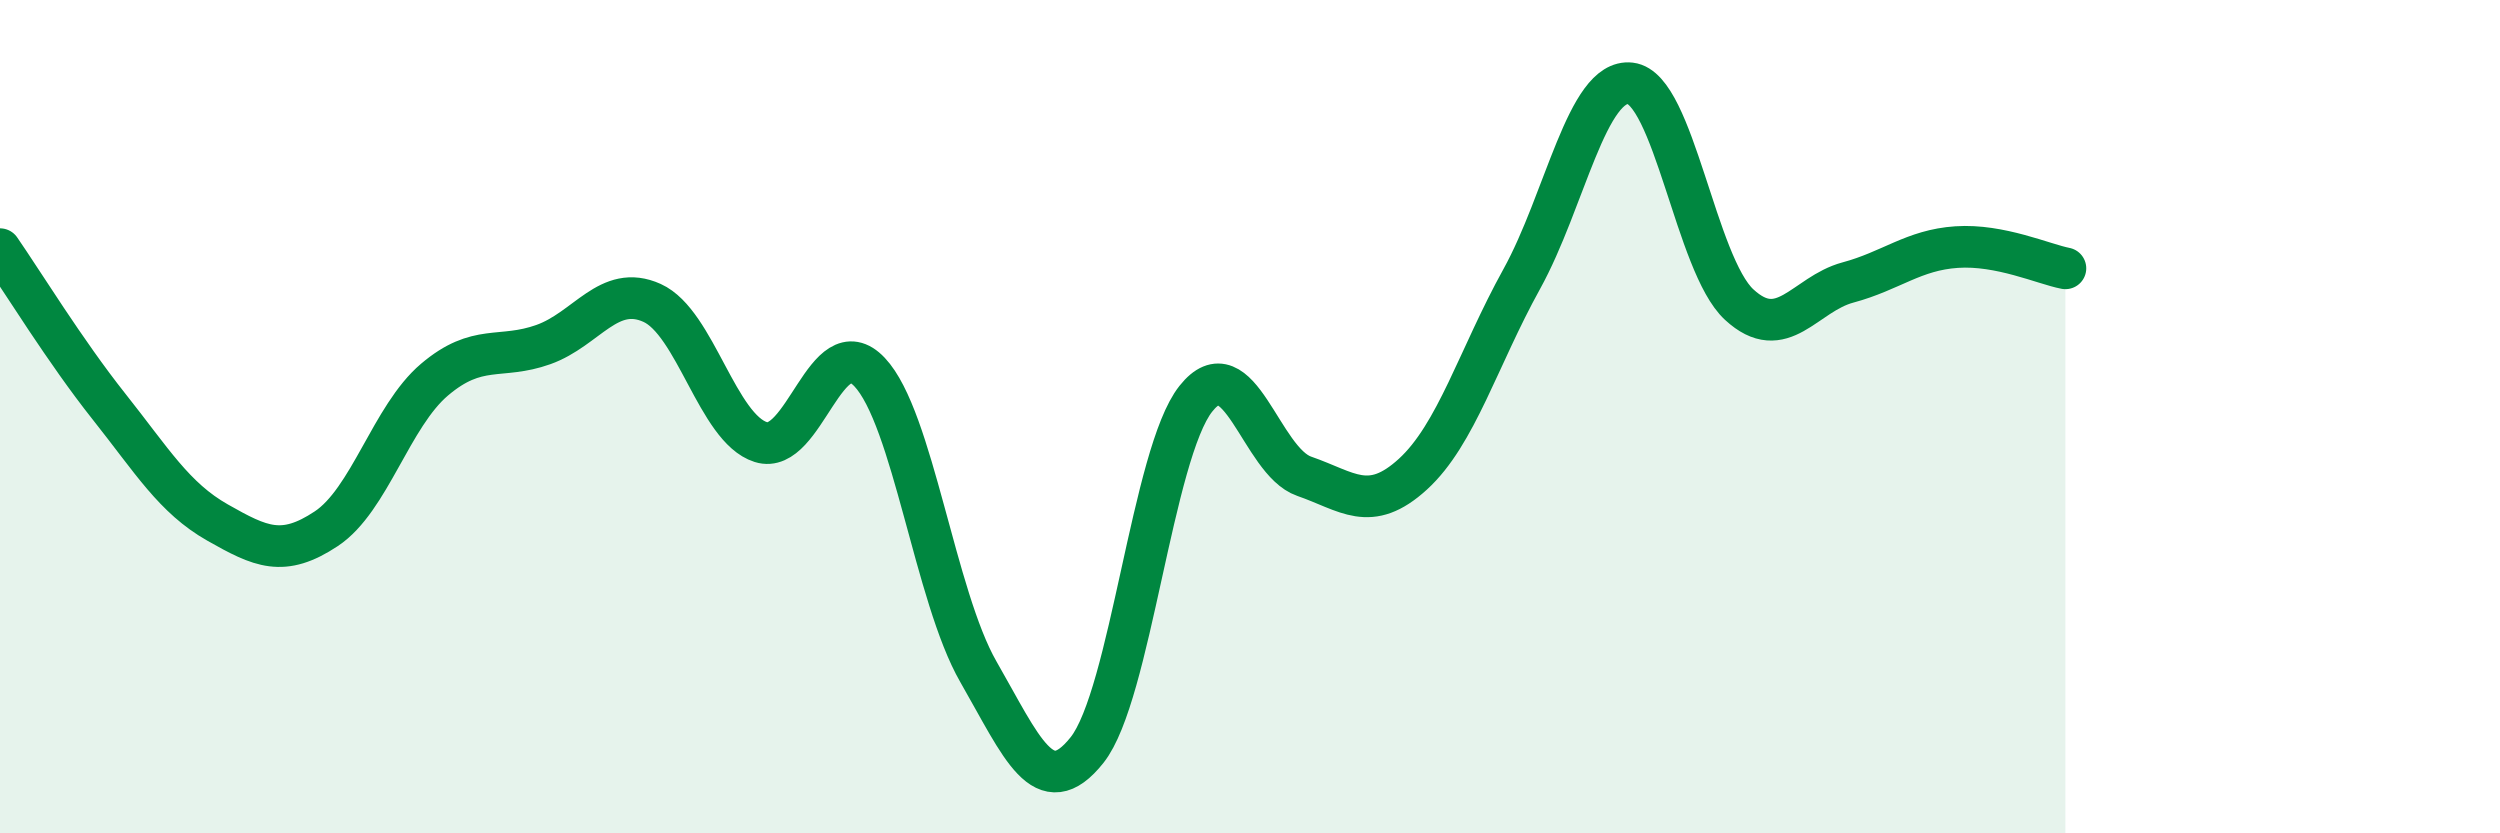
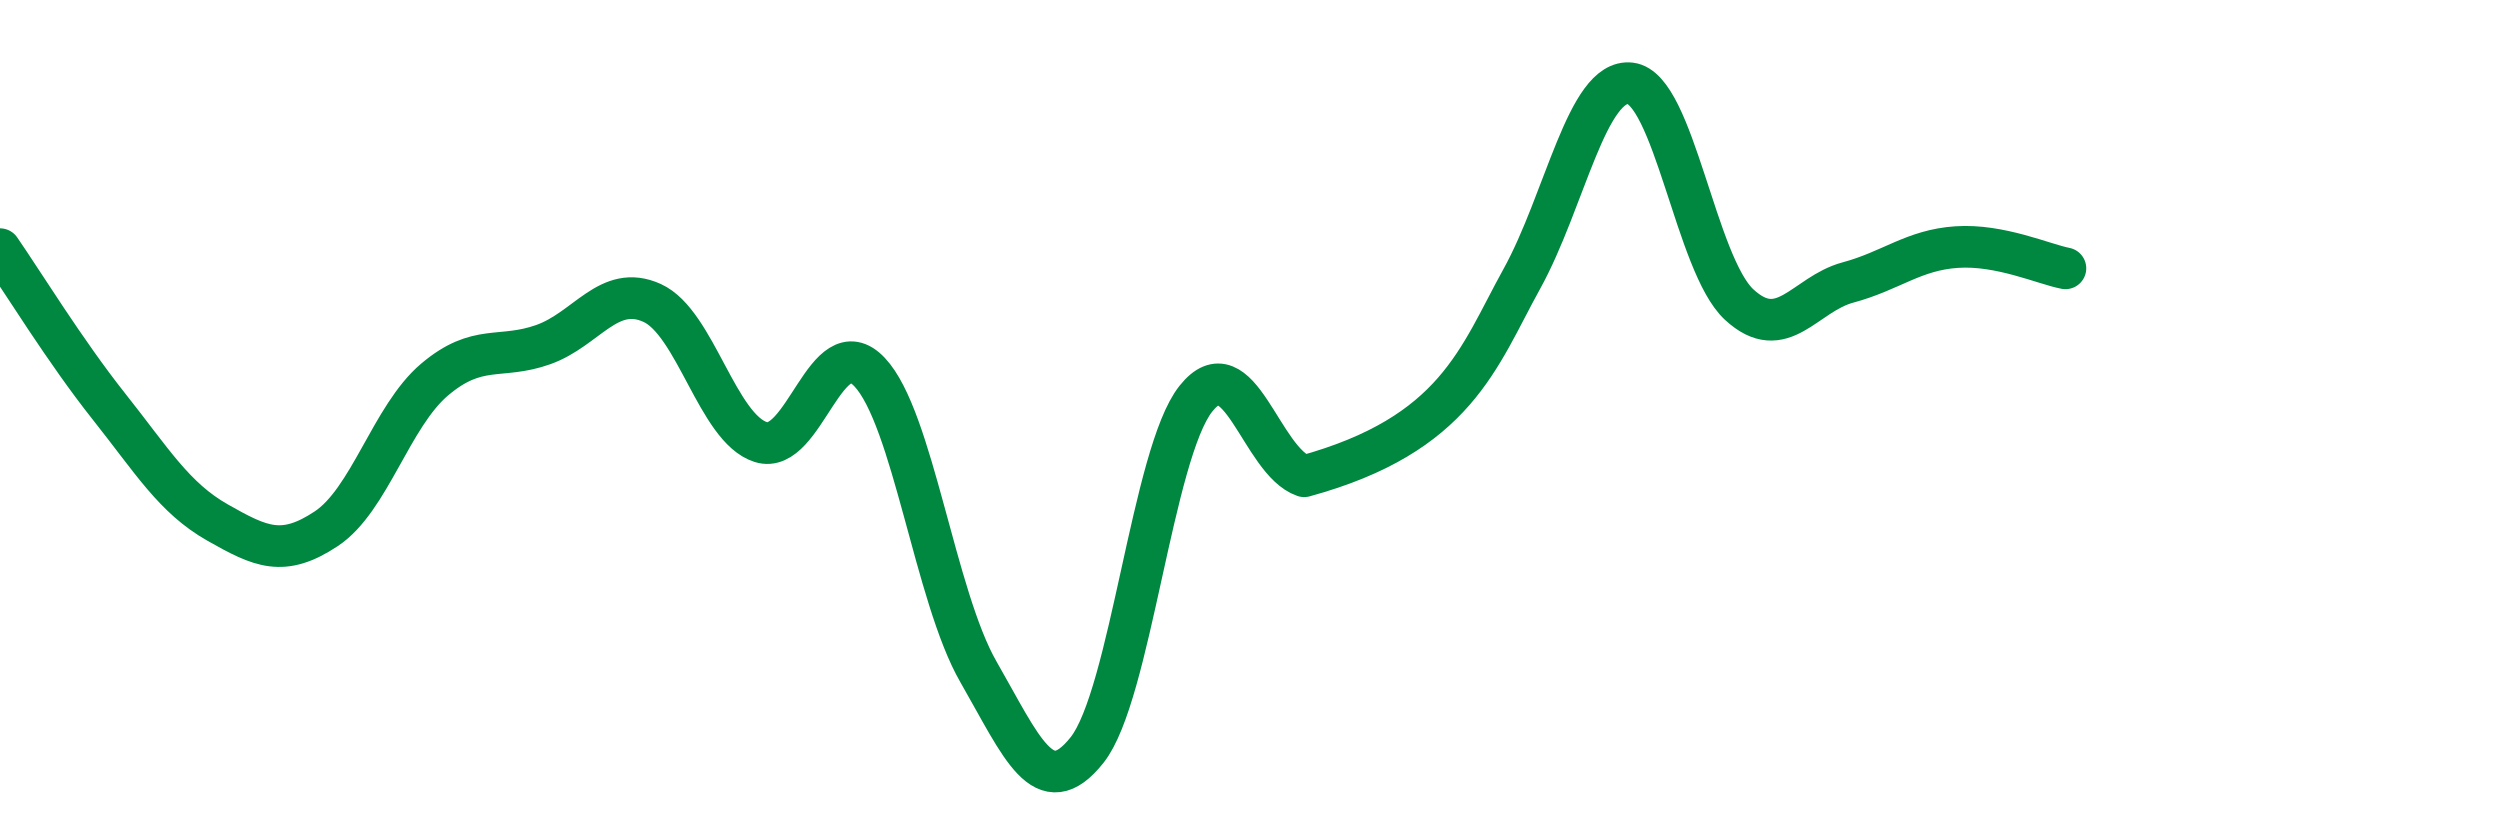
<svg xmlns="http://www.w3.org/2000/svg" width="60" height="20" viewBox="0 0 60 20">
-   <path d="M 0,5.98 C 0.52,6.73 1.57,8.44 2.61,9.75 C 3.65,11.06 4.18,11.95 5.22,12.54 C 6.26,13.13 6.79,13.38 7.83,12.69 C 8.87,12 9.39,9.99 10.43,9.11 C 11.47,8.23 12,8.64 13.04,8.27 C 14.08,7.9 14.61,6.8 15.65,7.27 C 16.69,7.74 17.22,10.28 18.26,10.61 C 19.3,10.94 19.83,7.83 20.87,8.93 C 21.91,10.03 22.44,14.31 23.48,16.12 C 24.52,17.93 25.05,19.31 26.09,18 C 27.13,16.69 27.66,10.88 28.7,9.57 C 29.74,8.26 30.26,11.07 31.3,11.43 C 32.34,11.79 32.87,12.33 33.91,11.38 C 34.95,10.43 35.48,8.58 36.52,6.7 C 37.56,4.82 38.09,1.88 39.13,2 C 40.17,2.12 40.7,6.35 41.74,7.31 C 42.78,8.27 43.31,7.06 44.35,6.78 C 45.39,6.5 45.92,6 46.96,5.93 C 48,5.86 49.05,6.34 49.57,6.44L49.57 20L0 20Z" fill="#008740" opacity="0.1" stroke-linecap="round" stroke-linejoin="round" />
-   <path d="M 0,5.98 C 0.52,6.73 1.57,8.44 2.61,9.75 C 3.65,11.06 4.18,11.95 5.22,12.54 C 6.26,13.13 6.79,13.38 7.83,12.69 C 8.87,12 9.39,9.99 10.43,9.11 C 11.47,8.23 12,8.64 13.04,8.27 C 14.08,7.9 14.61,6.8 15.65,7.27 C 16.69,7.74 17.22,10.28 18.26,10.61 C 19.3,10.94 19.83,7.83 20.87,8.93 C 21.91,10.03 22.44,14.31 23.48,16.12 C 24.52,17.93 25.05,19.31 26.09,18 C 27.13,16.69 27.66,10.88 28.7,9.57 C 29.74,8.26 30.26,11.07 31.3,11.43 C 32.34,11.79 32.87,12.33 33.91,11.38 C 34.95,10.43 35.48,8.58 36.52,6.7 C 37.56,4.82 38.09,1.88 39.13,2 C 40.17,2.12 40.7,6.35 41.74,7.31 C 42.78,8.27 43.31,7.06 44.35,6.78 C 45.39,6.5 45.92,6 46.96,5.93 C 48,5.86 49.05,6.34 49.57,6.44" stroke="#008740" stroke-width="1" fill="none" stroke-linecap="round" stroke-linejoin="round" />
+   <path d="M 0,5.98 C 0.52,6.73 1.57,8.44 2.61,9.75 C 3.65,11.06 4.18,11.95 5.22,12.54 C 6.26,13.13 6.79,13.38 7.83,12.69 C 8.87,12 9.39,9.99 10.43,9.11 C 11.47,8.23 12,8.64 13.04,8.27 C 14.08,7.9 14.61,6.8 15.65,7.27 C 16.69,7.74 17.22,10.28 18.26,10.61 C 19.3,10.94 19.83,7.83 20.87,8.93 C 21.91,10.03 22.44,14.31 23.48,16.12 C 24.52,17.93 25.05,19.31 26.09,18 C 27.13,16.69 27.66,10.88 28.7,9.57 C 29.74,8.26 30.26,11.07 31.3,11.43 C 34.95,10.43 35.48,8.58 36.52,6.7 C 37.56,4.82 38.09,1.88 39.13,2 C 40.17,2.12 40.7,6.35 41.74,7.31 C 42.78,8.27 43.31,7.06 44.35,6.78 C 45.39,6.5 45.92,6 46.96,5.93 C 48,5.86 49.05,6.34 49.57,6.44" stroke="#008740" stroke-width="1" fill="none" stroke-linecap="round" stroke-linejoin="round" />
</svg>